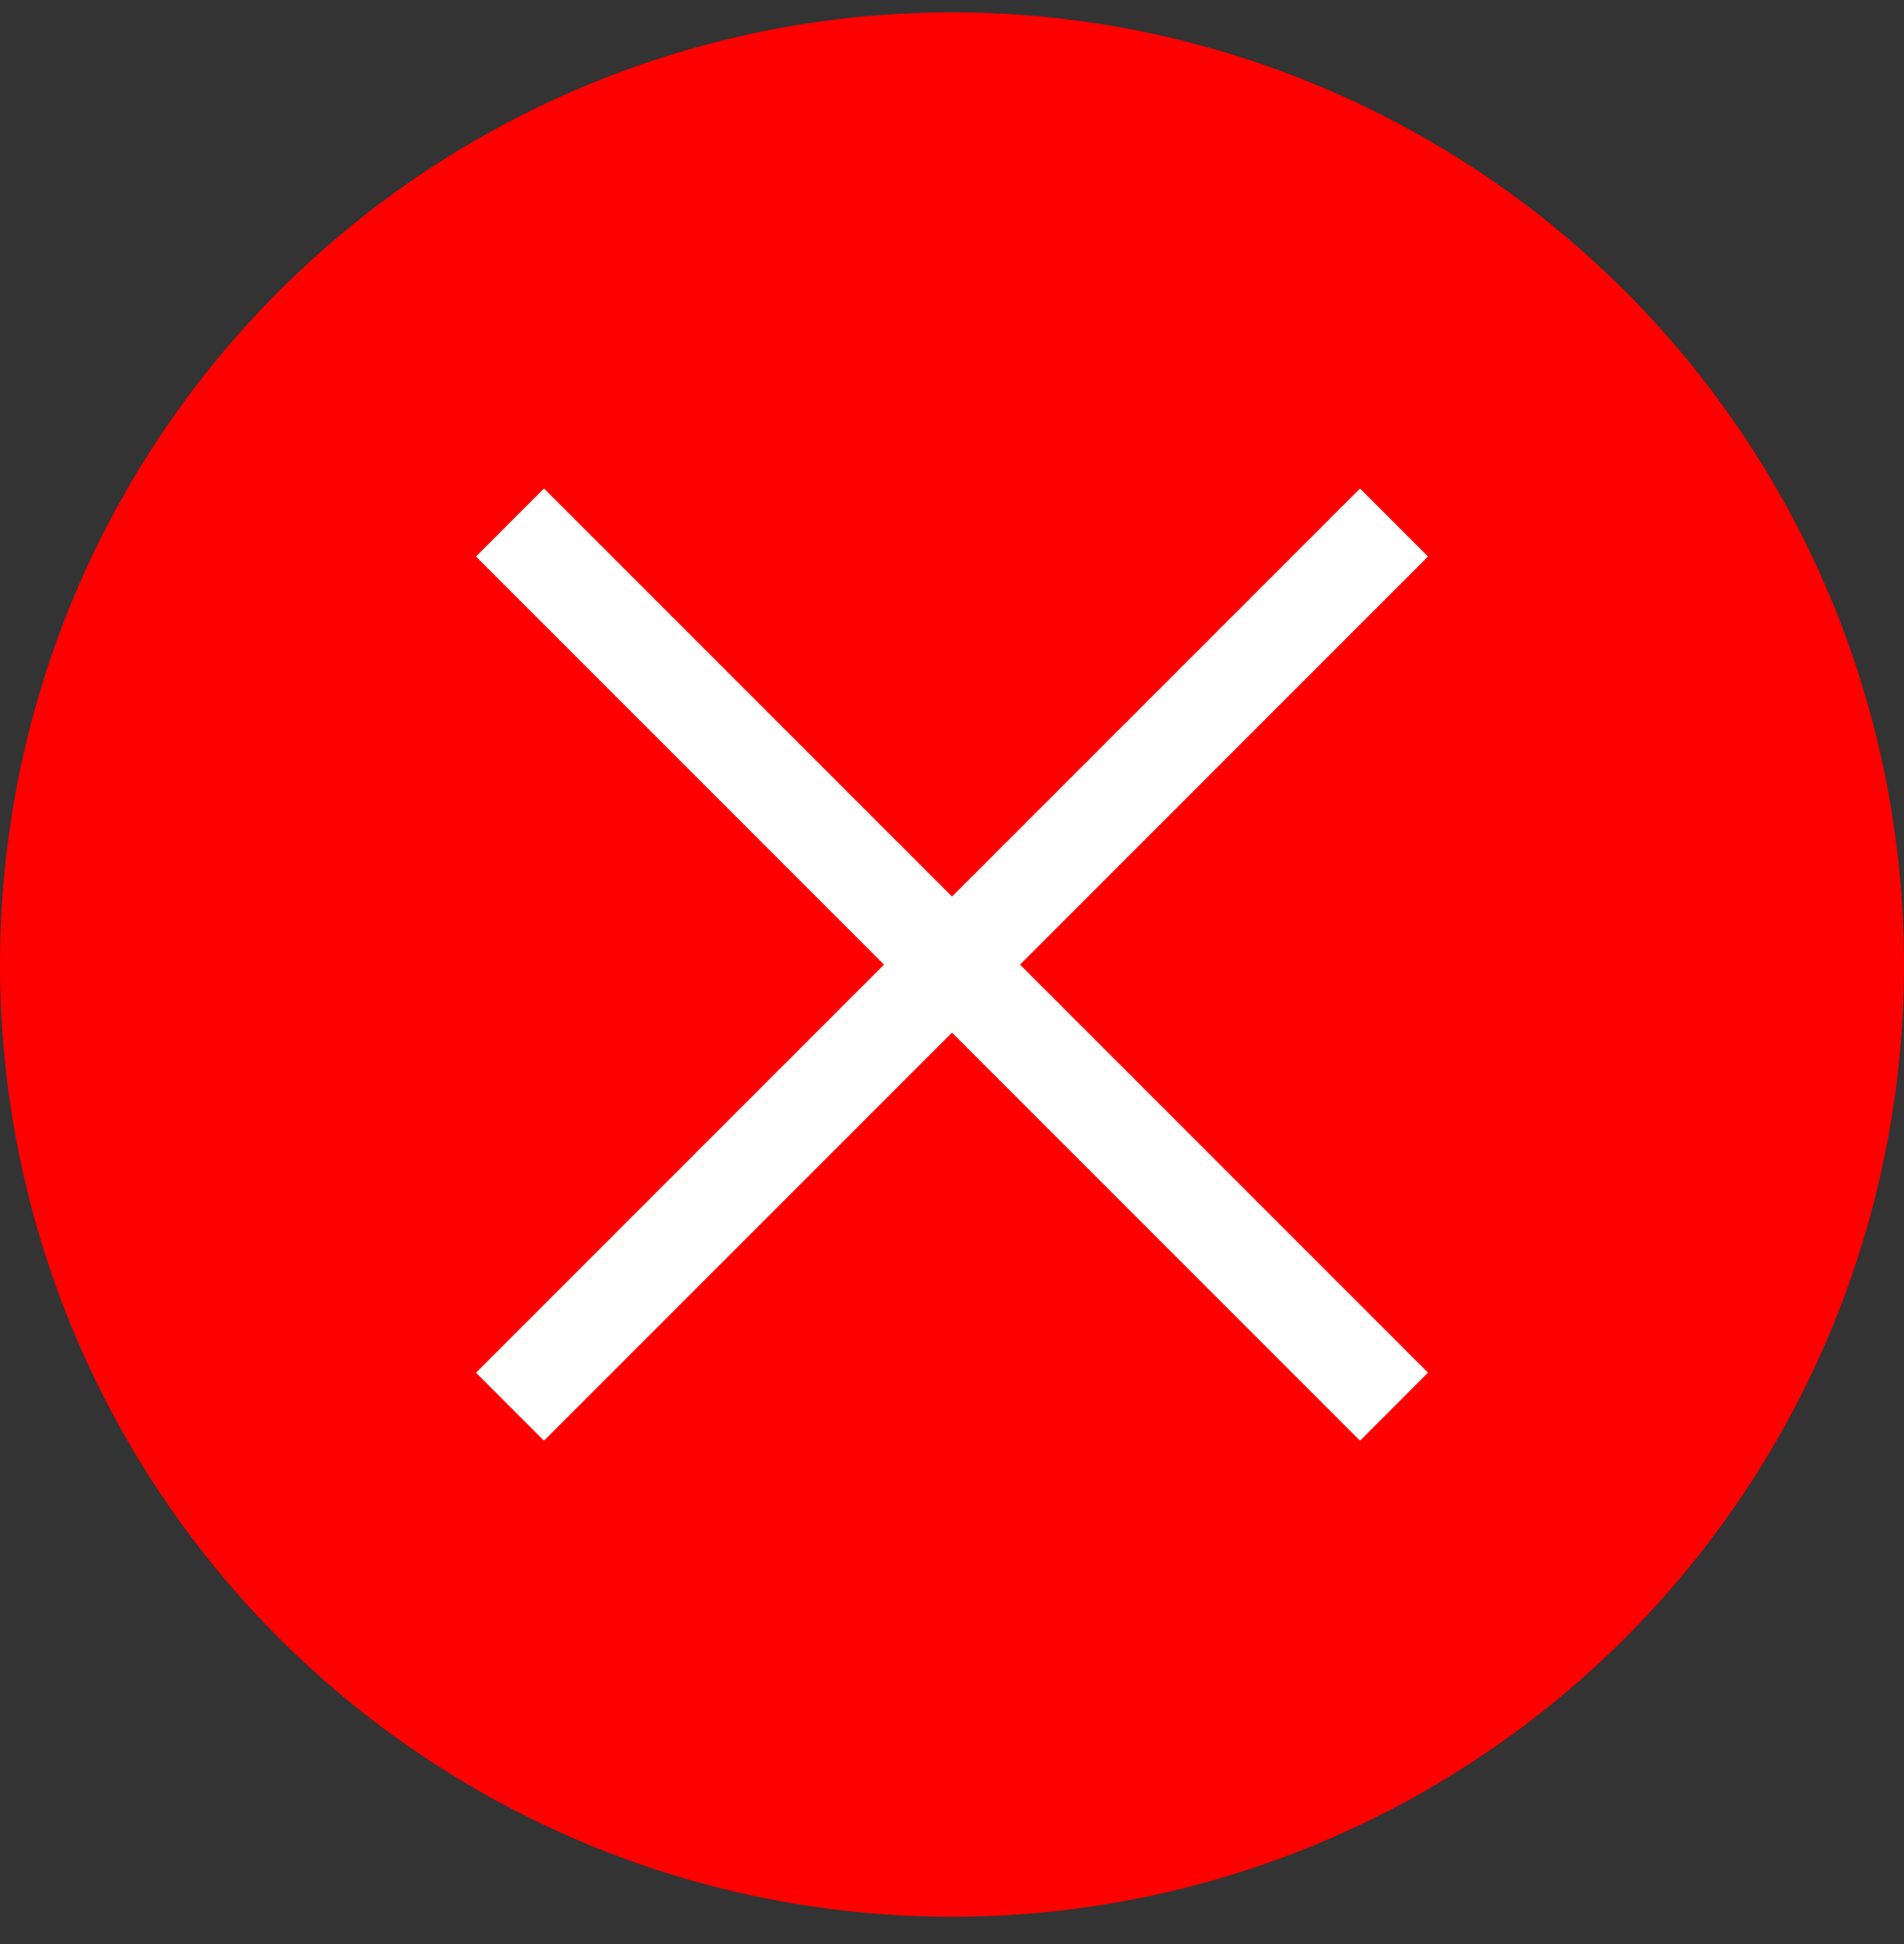
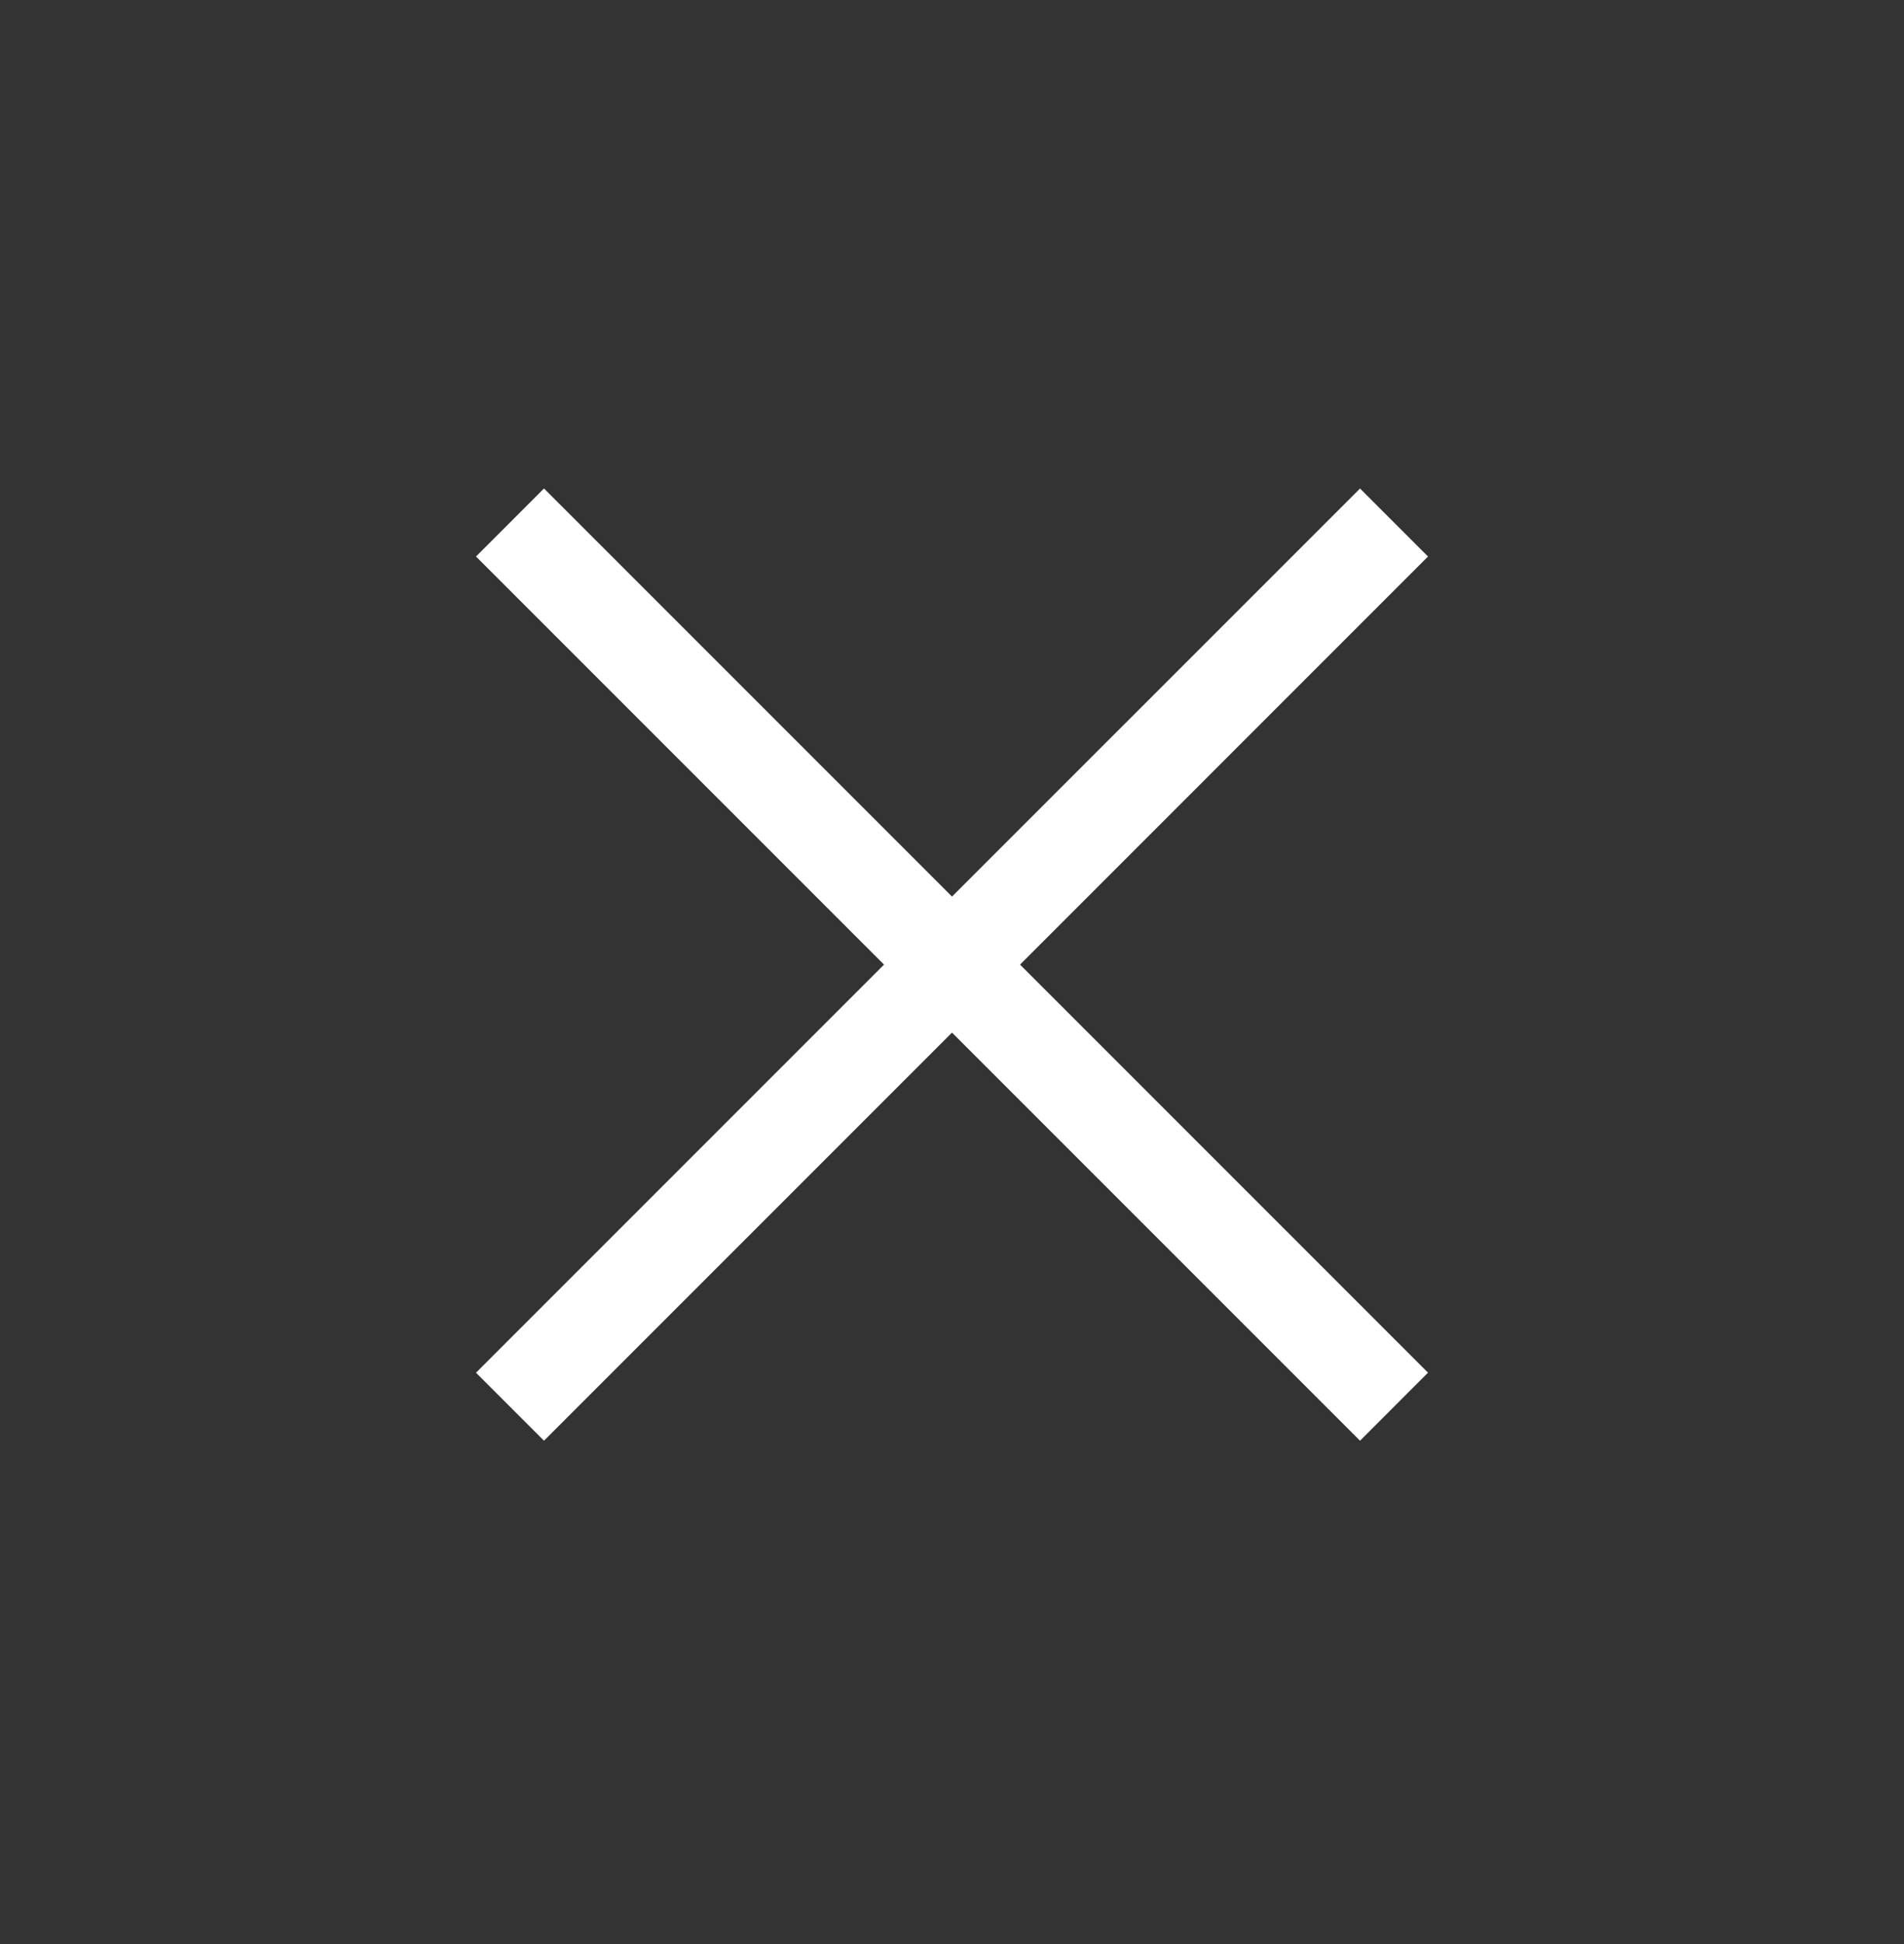
<svg xmlns="http://www.w3.org/2000/svg" width="48" height="49" viewBox="0 0 48 49" fill="none">
  <rect x="0" y="0" width="48" height="49" fill="#333333" stroke="none" />
-   <circle cx="24" cy="24.312" r="24" fill="#FF0000" />
-   <path fill-rule="evenodd" clip-rule="evenodd" d="M24 26.027L34.286 36.313L36 34.598L25.715 24.313L36 14.027L34.286 12.313L24 22.598L13.714 12.312L12 14.027L22.286 24.313L12 34.599L13.714 36.313L24 26.027Z" fill="white" />
+   <path fill-rule="evenodd" clip-rule="evenodd" d="M24 26.027L34.286 36.313L36 34.598L25.715 24.313L36 14.027L34.286 12.313L24 22.598L13.714 12.312L12 14.027L22.286 24.313L12 34.599L13.714 36.313Z" fill="white" />
</svg>